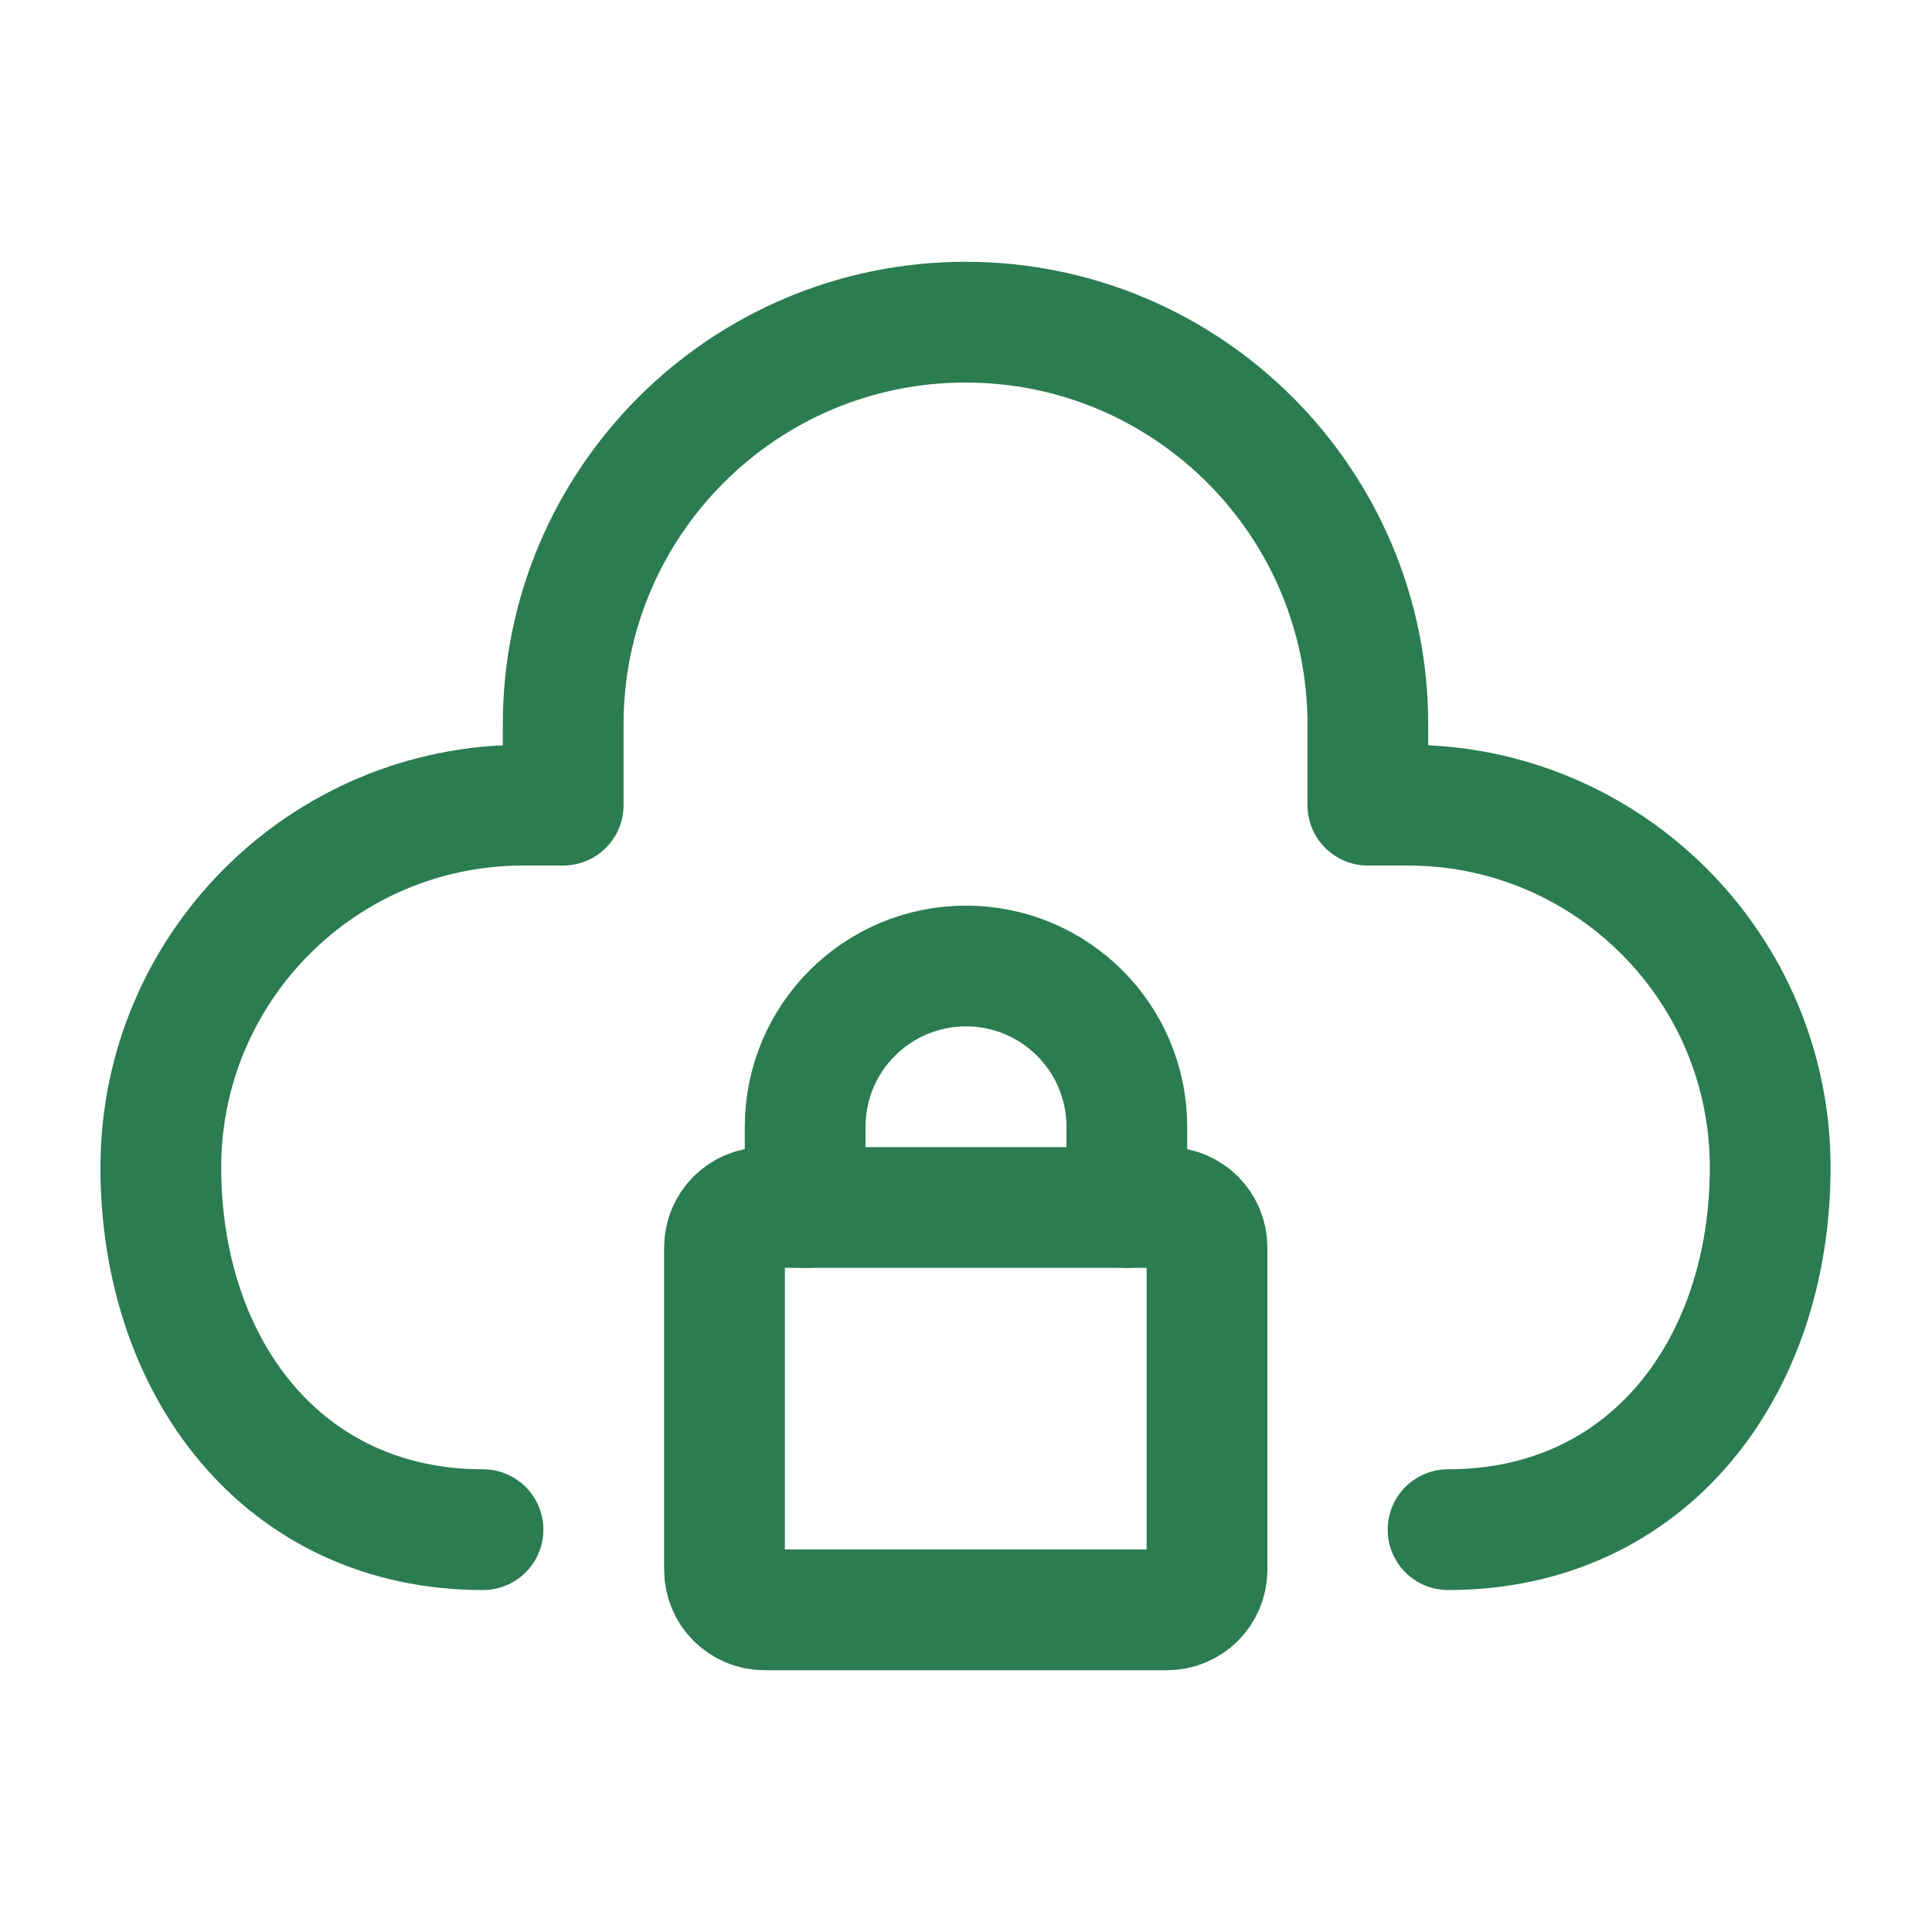
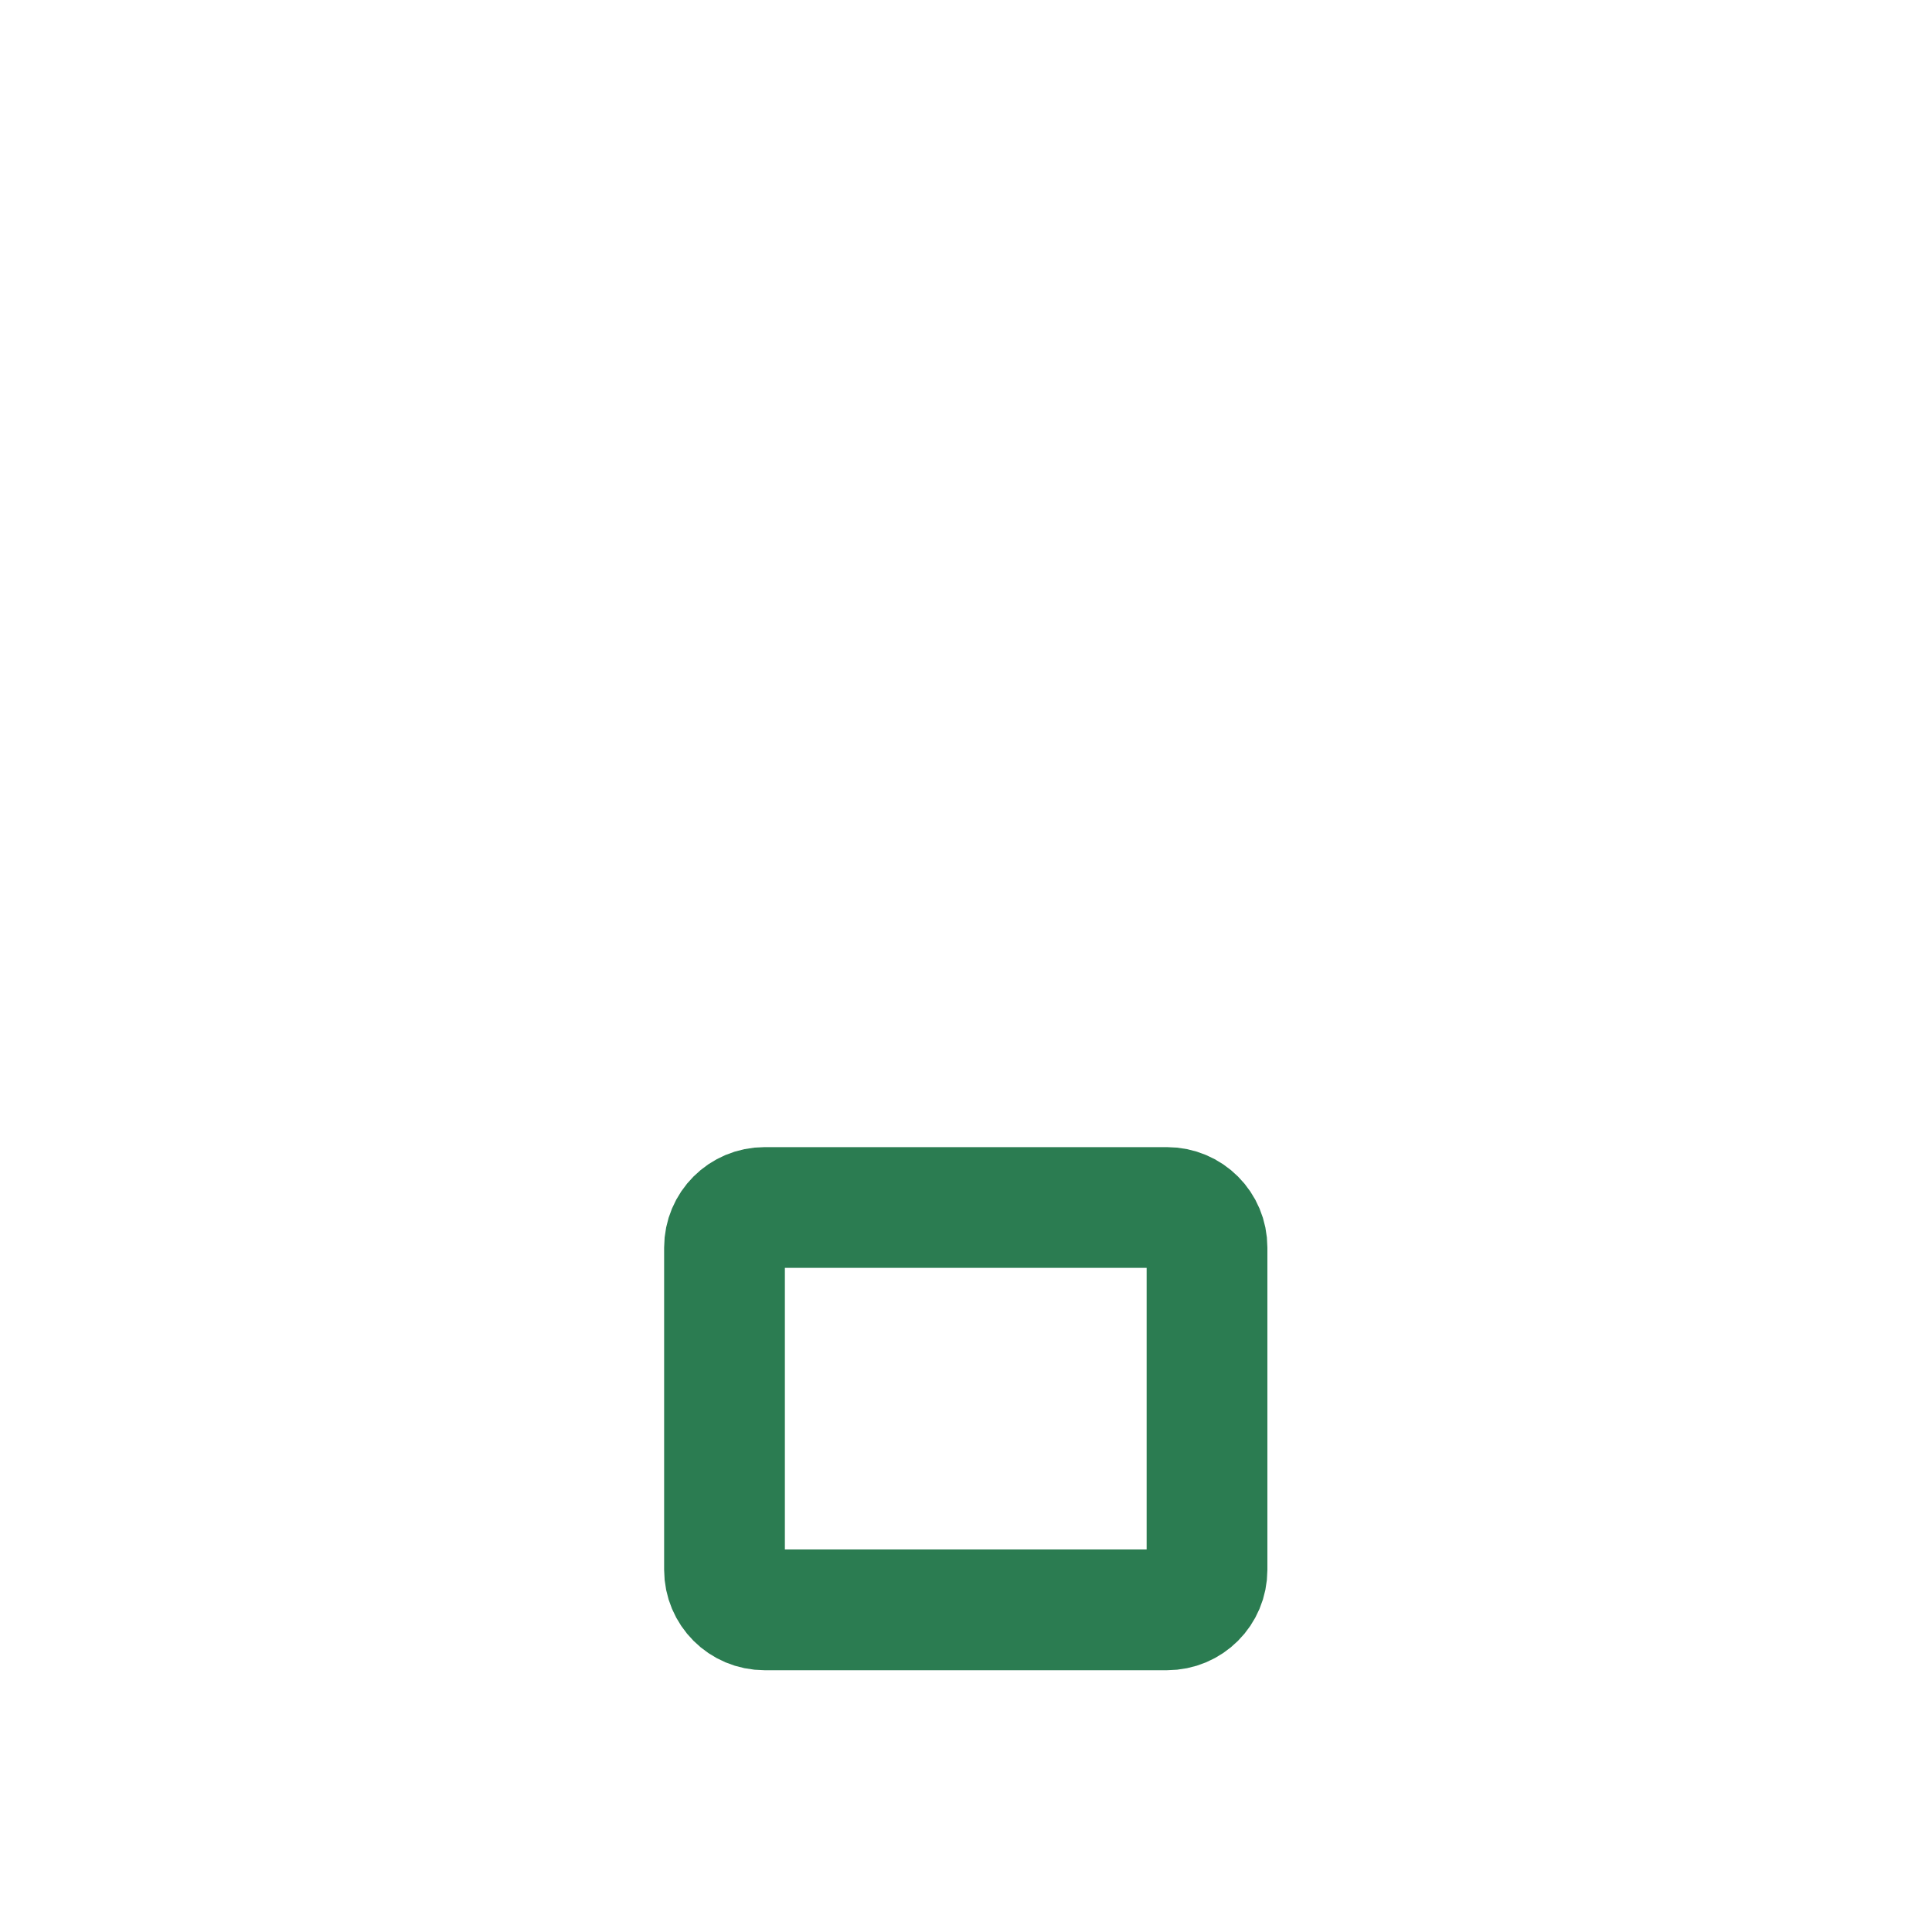
<svg xmlns="http://www.w3.org/2000/svg" id="Layer_1" width="40" height="40" version="1.1" viewBox="0 0 40 40">
  <defs>
    <style>
      .st0 {
        fill: none;
        stroke: #2b7c51;
        stroke-linecap: round;
        stroke-linejoin: round;
        stroke-width: 2.5px;
      }
    </style>
  </defs>
-   <path class="st0" d="M10,31.67c-4.14,0-6.67-3.36-6.67-7.5s3.36-7.5,7.5-7.5h.83v-1.67c0-4.6,3.73-8.33,8.33-8.33s8.33,3.73,8.33,8.33v1.67h.83c4.14,0,7.5,3.36,7.5,7.5s-2.52,7.5-6.67,7.5" />
  <path class="st0" d="M15,32.5v-6.67c0-.46.37-.83.83-.83h8.33c.46,0,.83.37.83.83v6.67c0,.46-.37.83-.83.83h-8.33c-.46,0-.83-.37-.83-.83Z" />
-   <path class="st0" d="M16.67,25v-1.67c0-1.84,1.49-3.33,3.33-3.33h0c1.84,0,3.33,1.49,3.33,3.33v1.67" />
</svg>